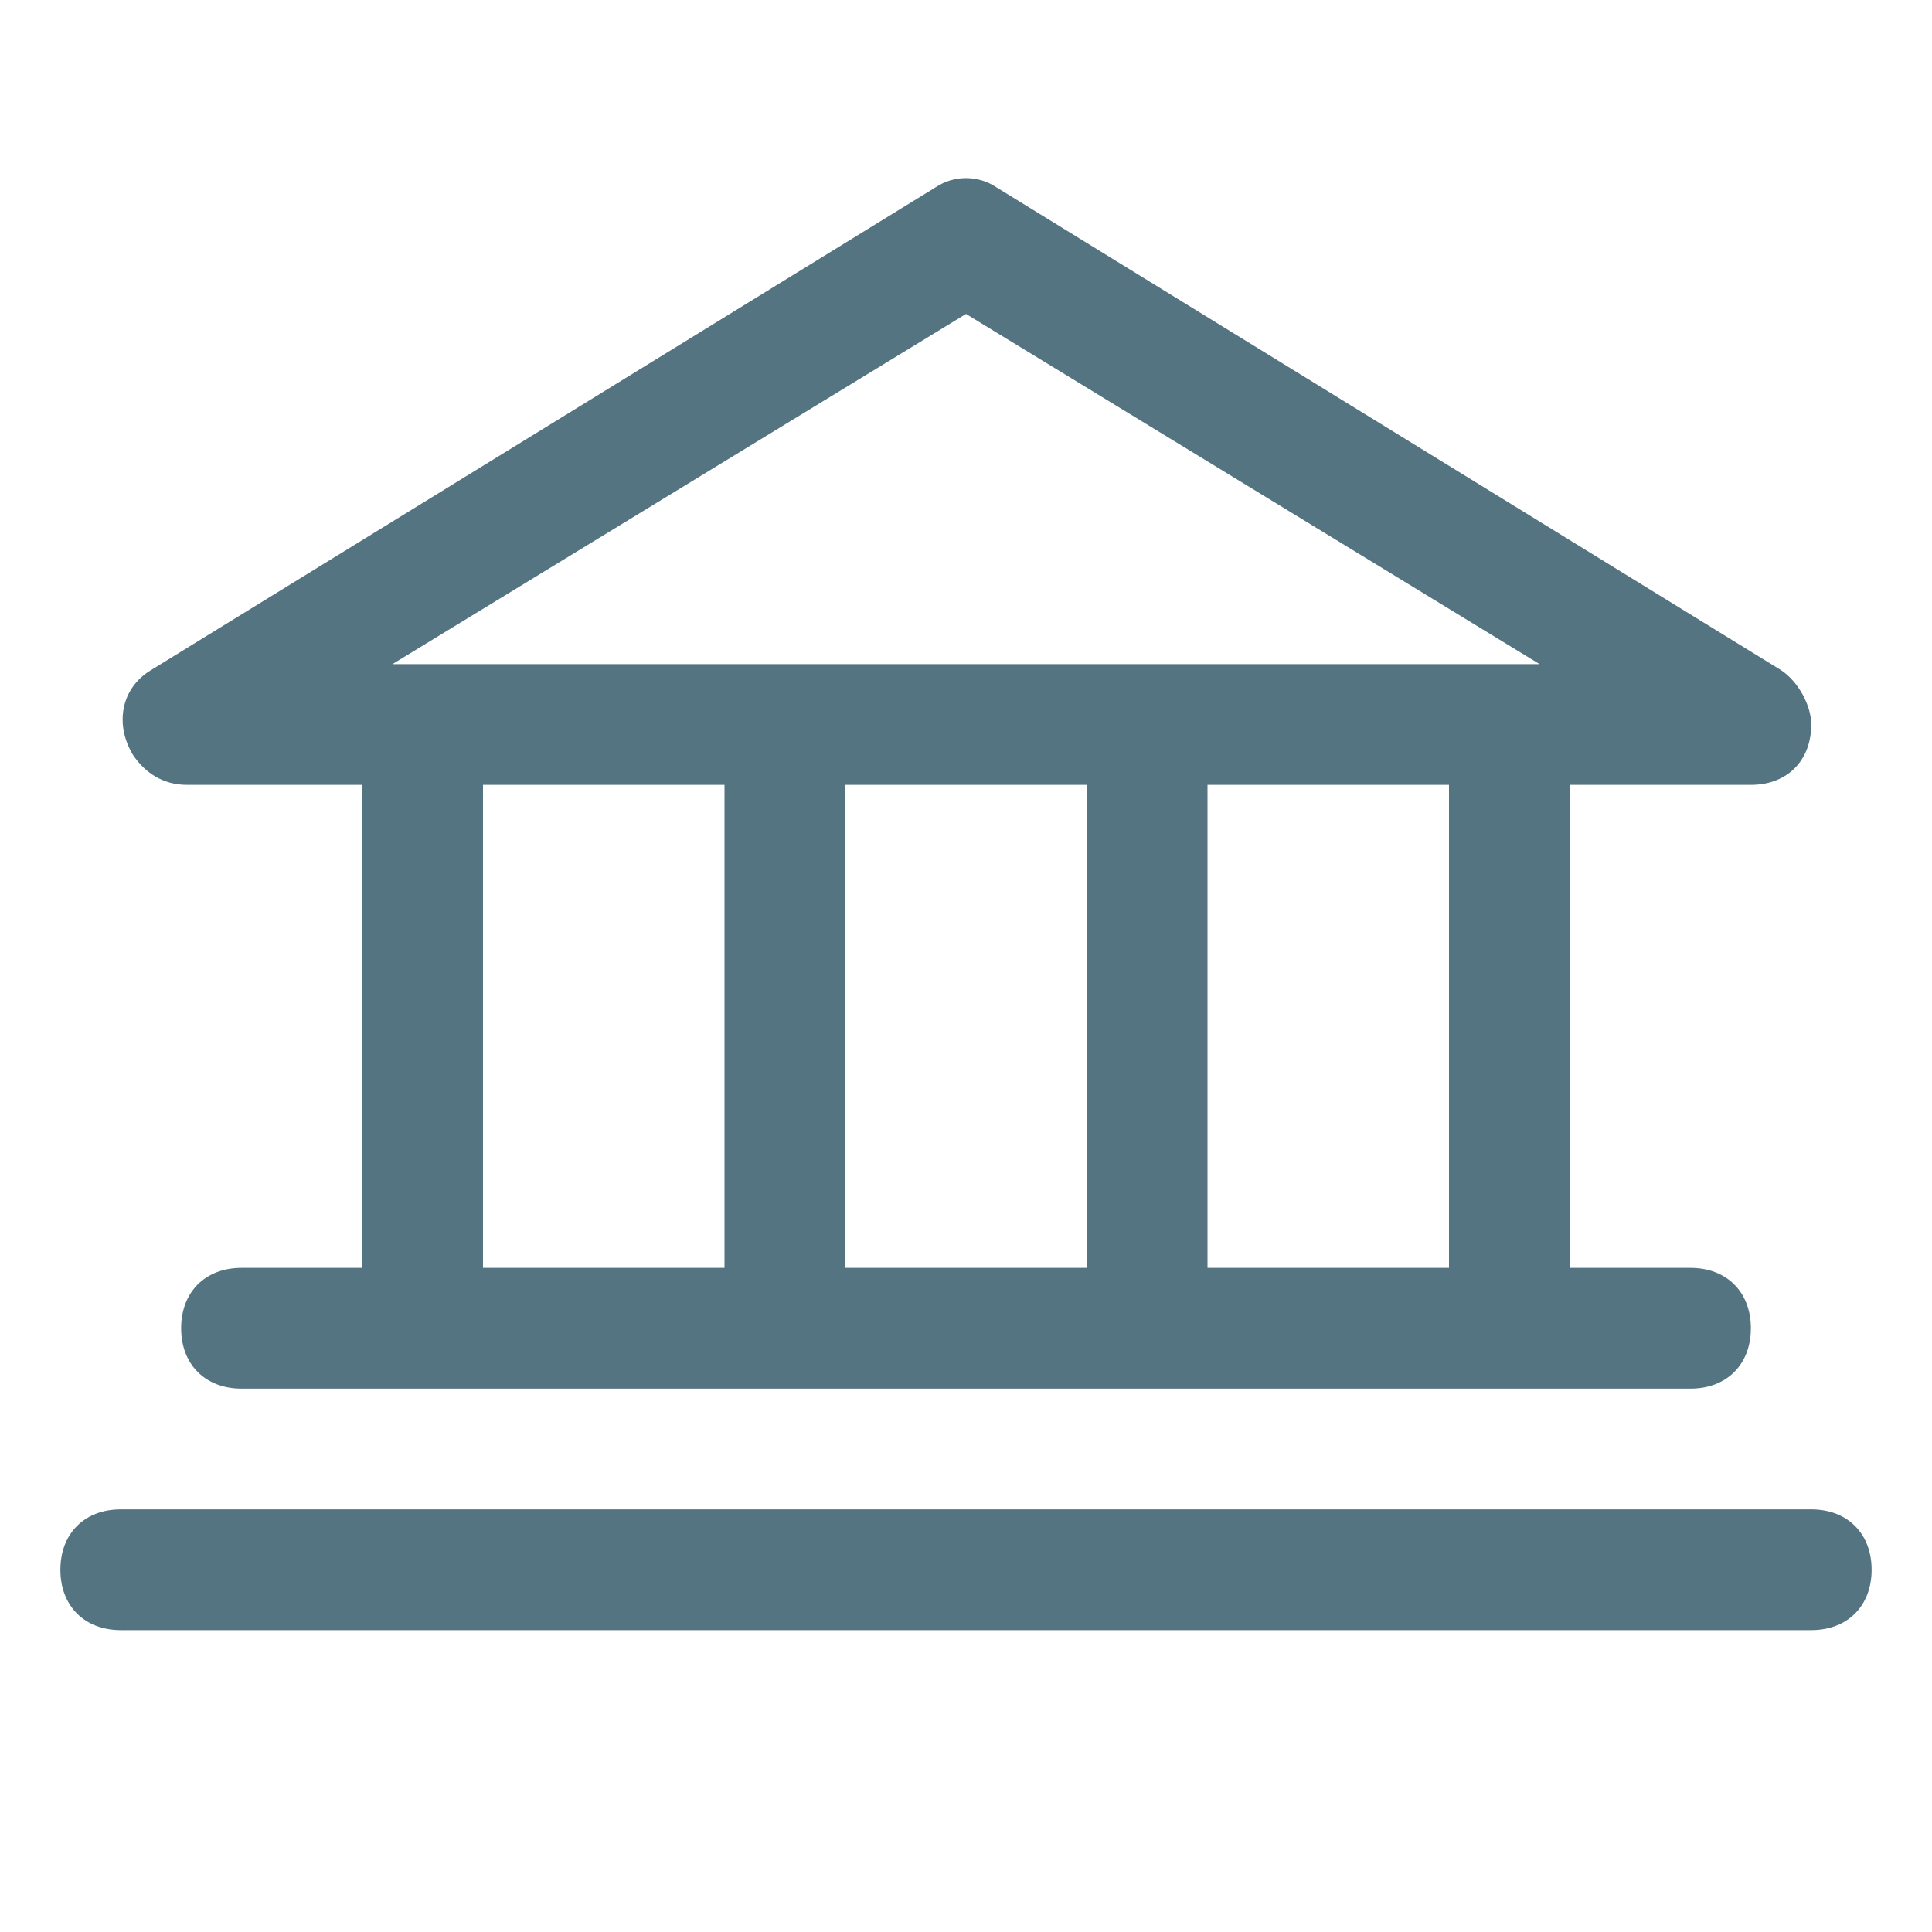
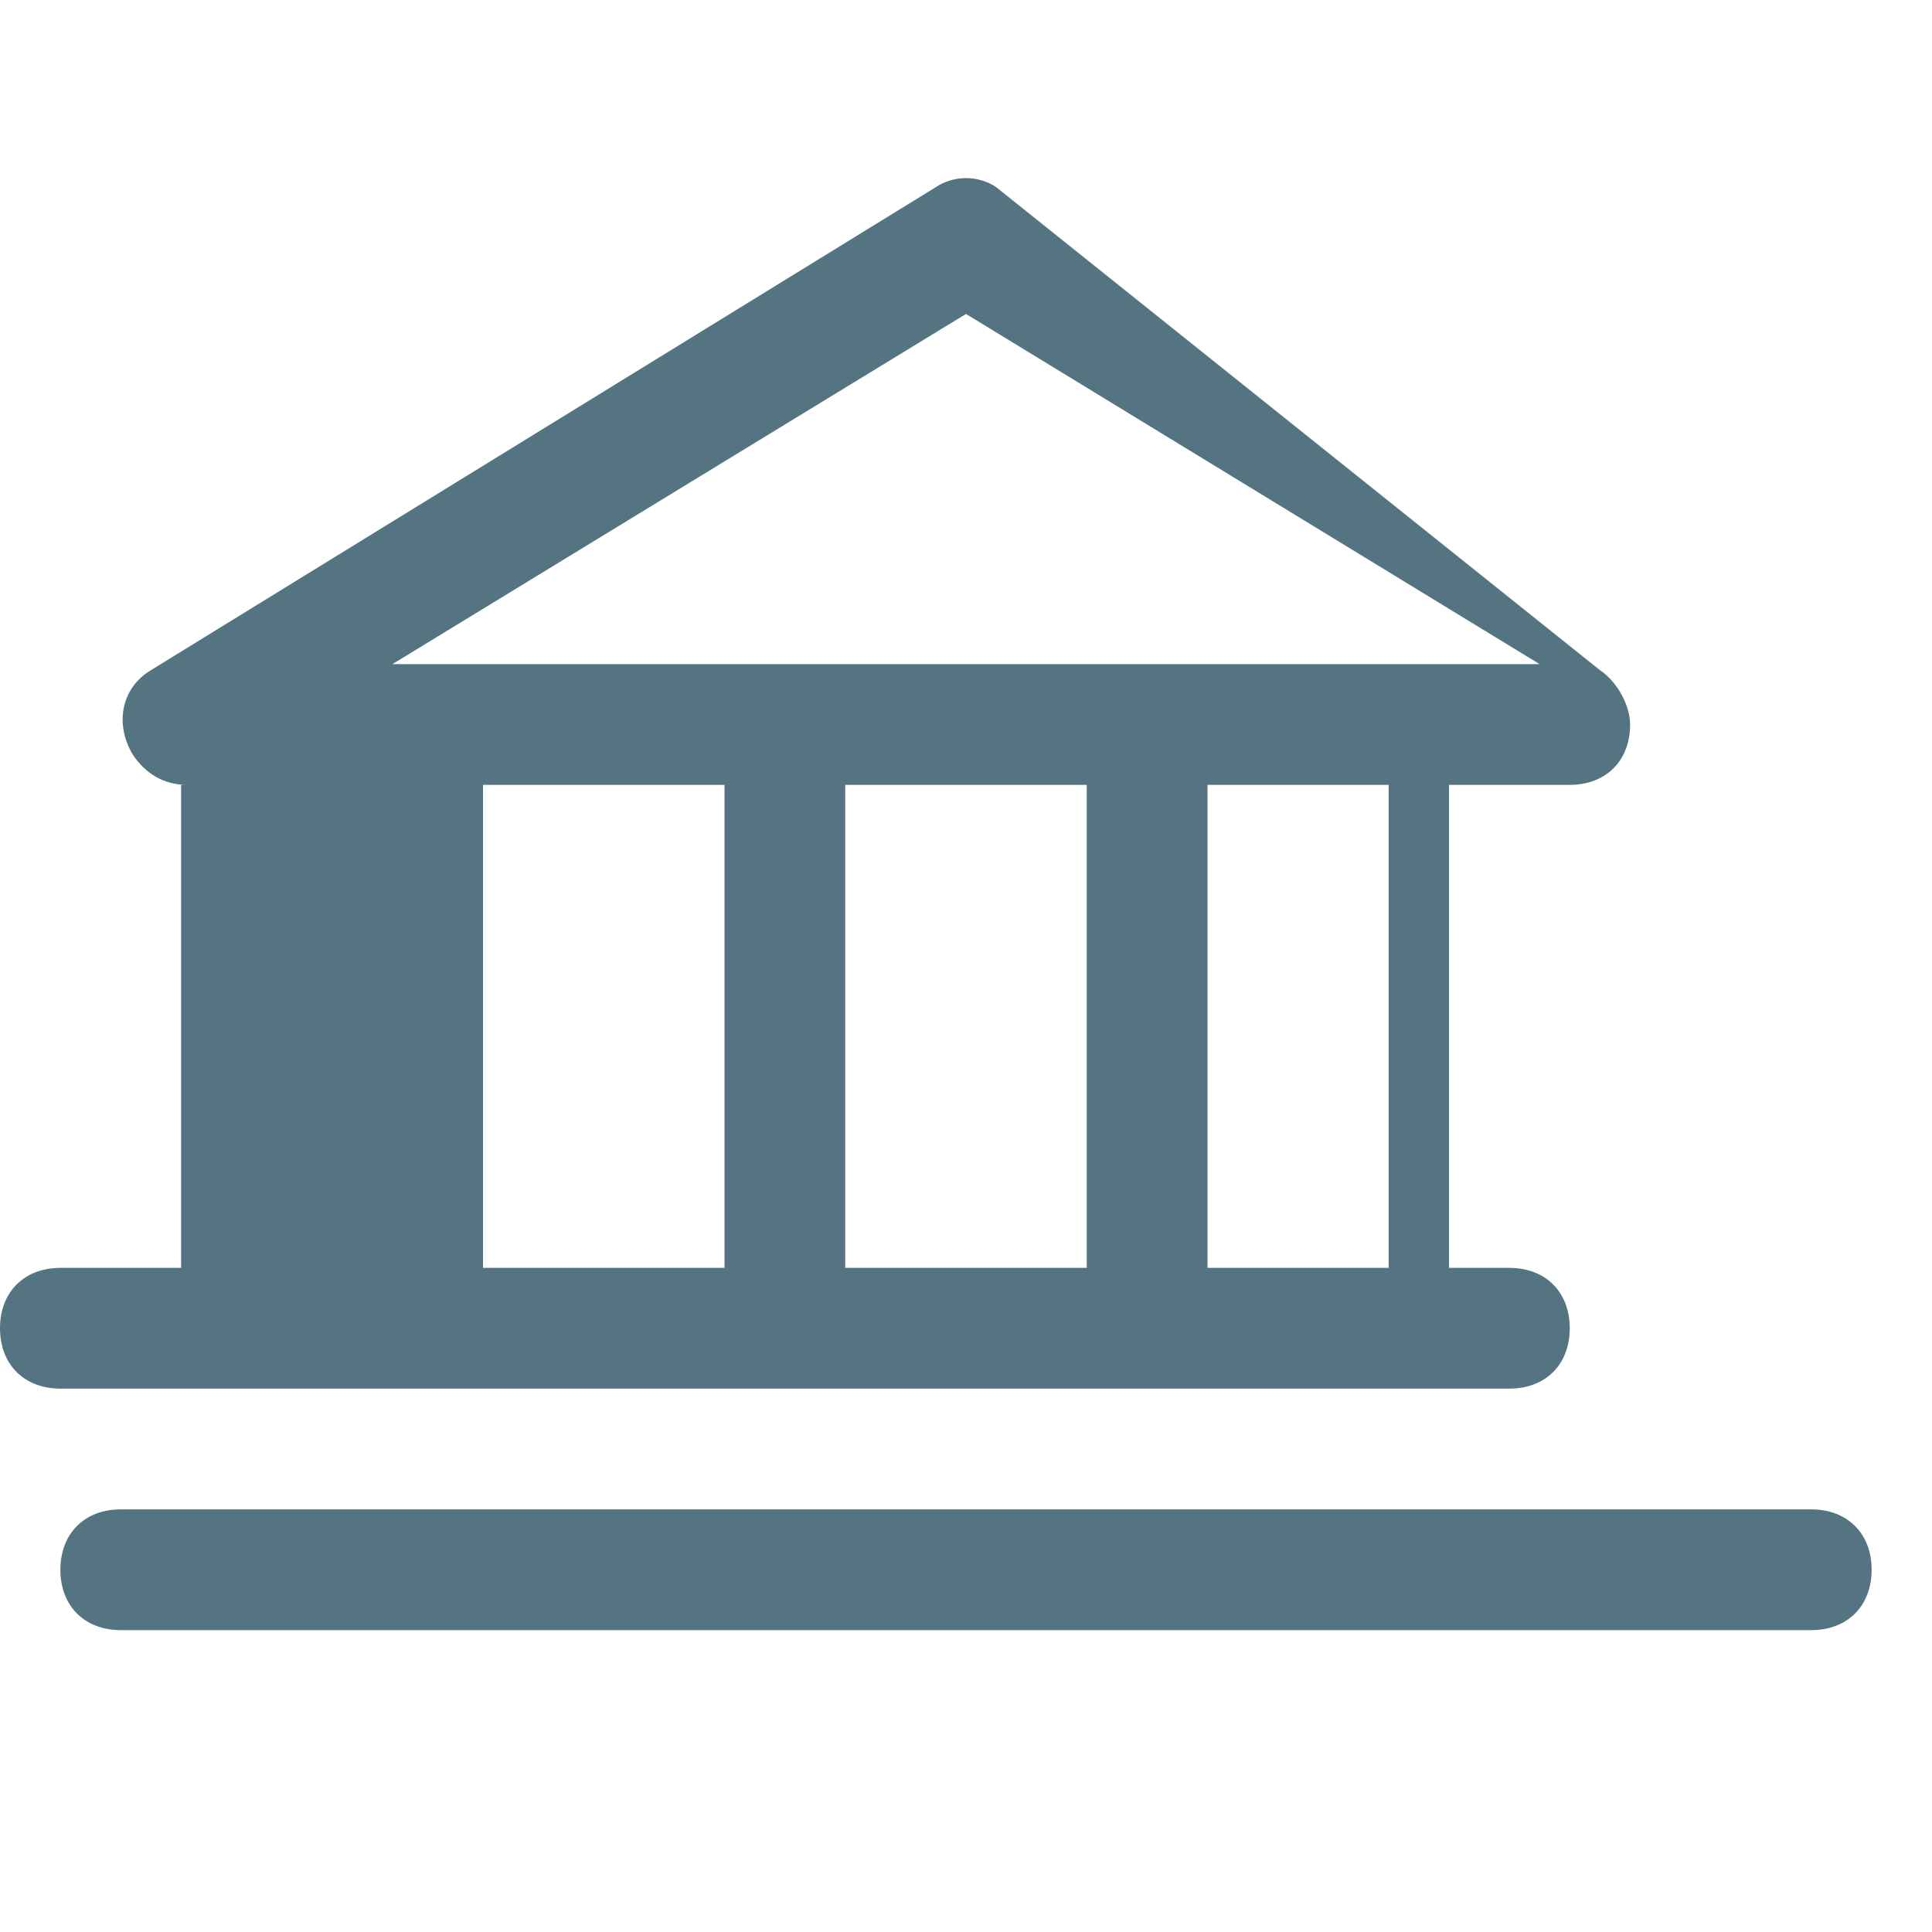
<svg xmlns="http://www.w3.org/2000/svg" id="Layer_1" version="1.1" viewBox="0 0 32 32">
  <defs>
    <style>
      .st0 {
        fill: #557482;
      }
    </style>
  </defs>
-   <path class="st0" d="M3,13h3v8h-2c-.6,0-1,.4-1,1s.4,1,1,1h24c.6,0,1-.4,1-1s-.4-1-1-1h-2v-8h3c.6,0,1-.4,1-1,0-.3-.2-.7-.5-.9L16.5,3.1c-.3-.2-.7-.2-1,0L2.5,11.1c-.5.3-.6.9-.3,1.4.2.3.5.5.9.5ZM8,13h4v8h-4v-8ZM18,13v8h-4v-8h4ZM24,21h-4v-8h4v8ZM16,5.2l9.5,5.8H6.5l9.5-5.8ZM31,26c0,.6-.4,1-1,1H2c-.6,0-1-.4-1-1s.4-1,1-1h28c.6,0,1,.4,1,1Z" />
+   <path class="st0" d="M3,13v8h-2c-.6,0-1,.4-1,1s.4,1,1,1h24c.6,0,1-.4,1-1s-.4-1-1-1h-2v-8h3c.6,0,1-.4,1-1,0-.3-.2-.7-.5-.9L16.5,3.1c-.3-.2-.7-.2-1,0L2.5,11.1c-.5.3-.6.9-.3,1.4.2.3.5.5.9.5ZM8,13h4v8h-4v-8ZM18,13v8h-4v-8h4ZM24,21h-4v-8h4v8ZM16,5.2l9.5,5.8H6.5l9.5-5.8ZM31,26c0,.6-.4,1-1,1H2c-.6,0-1-.4-1-1s.4-1,1-1h28c.6,0,1,.4,1,1Z" />
</svg>